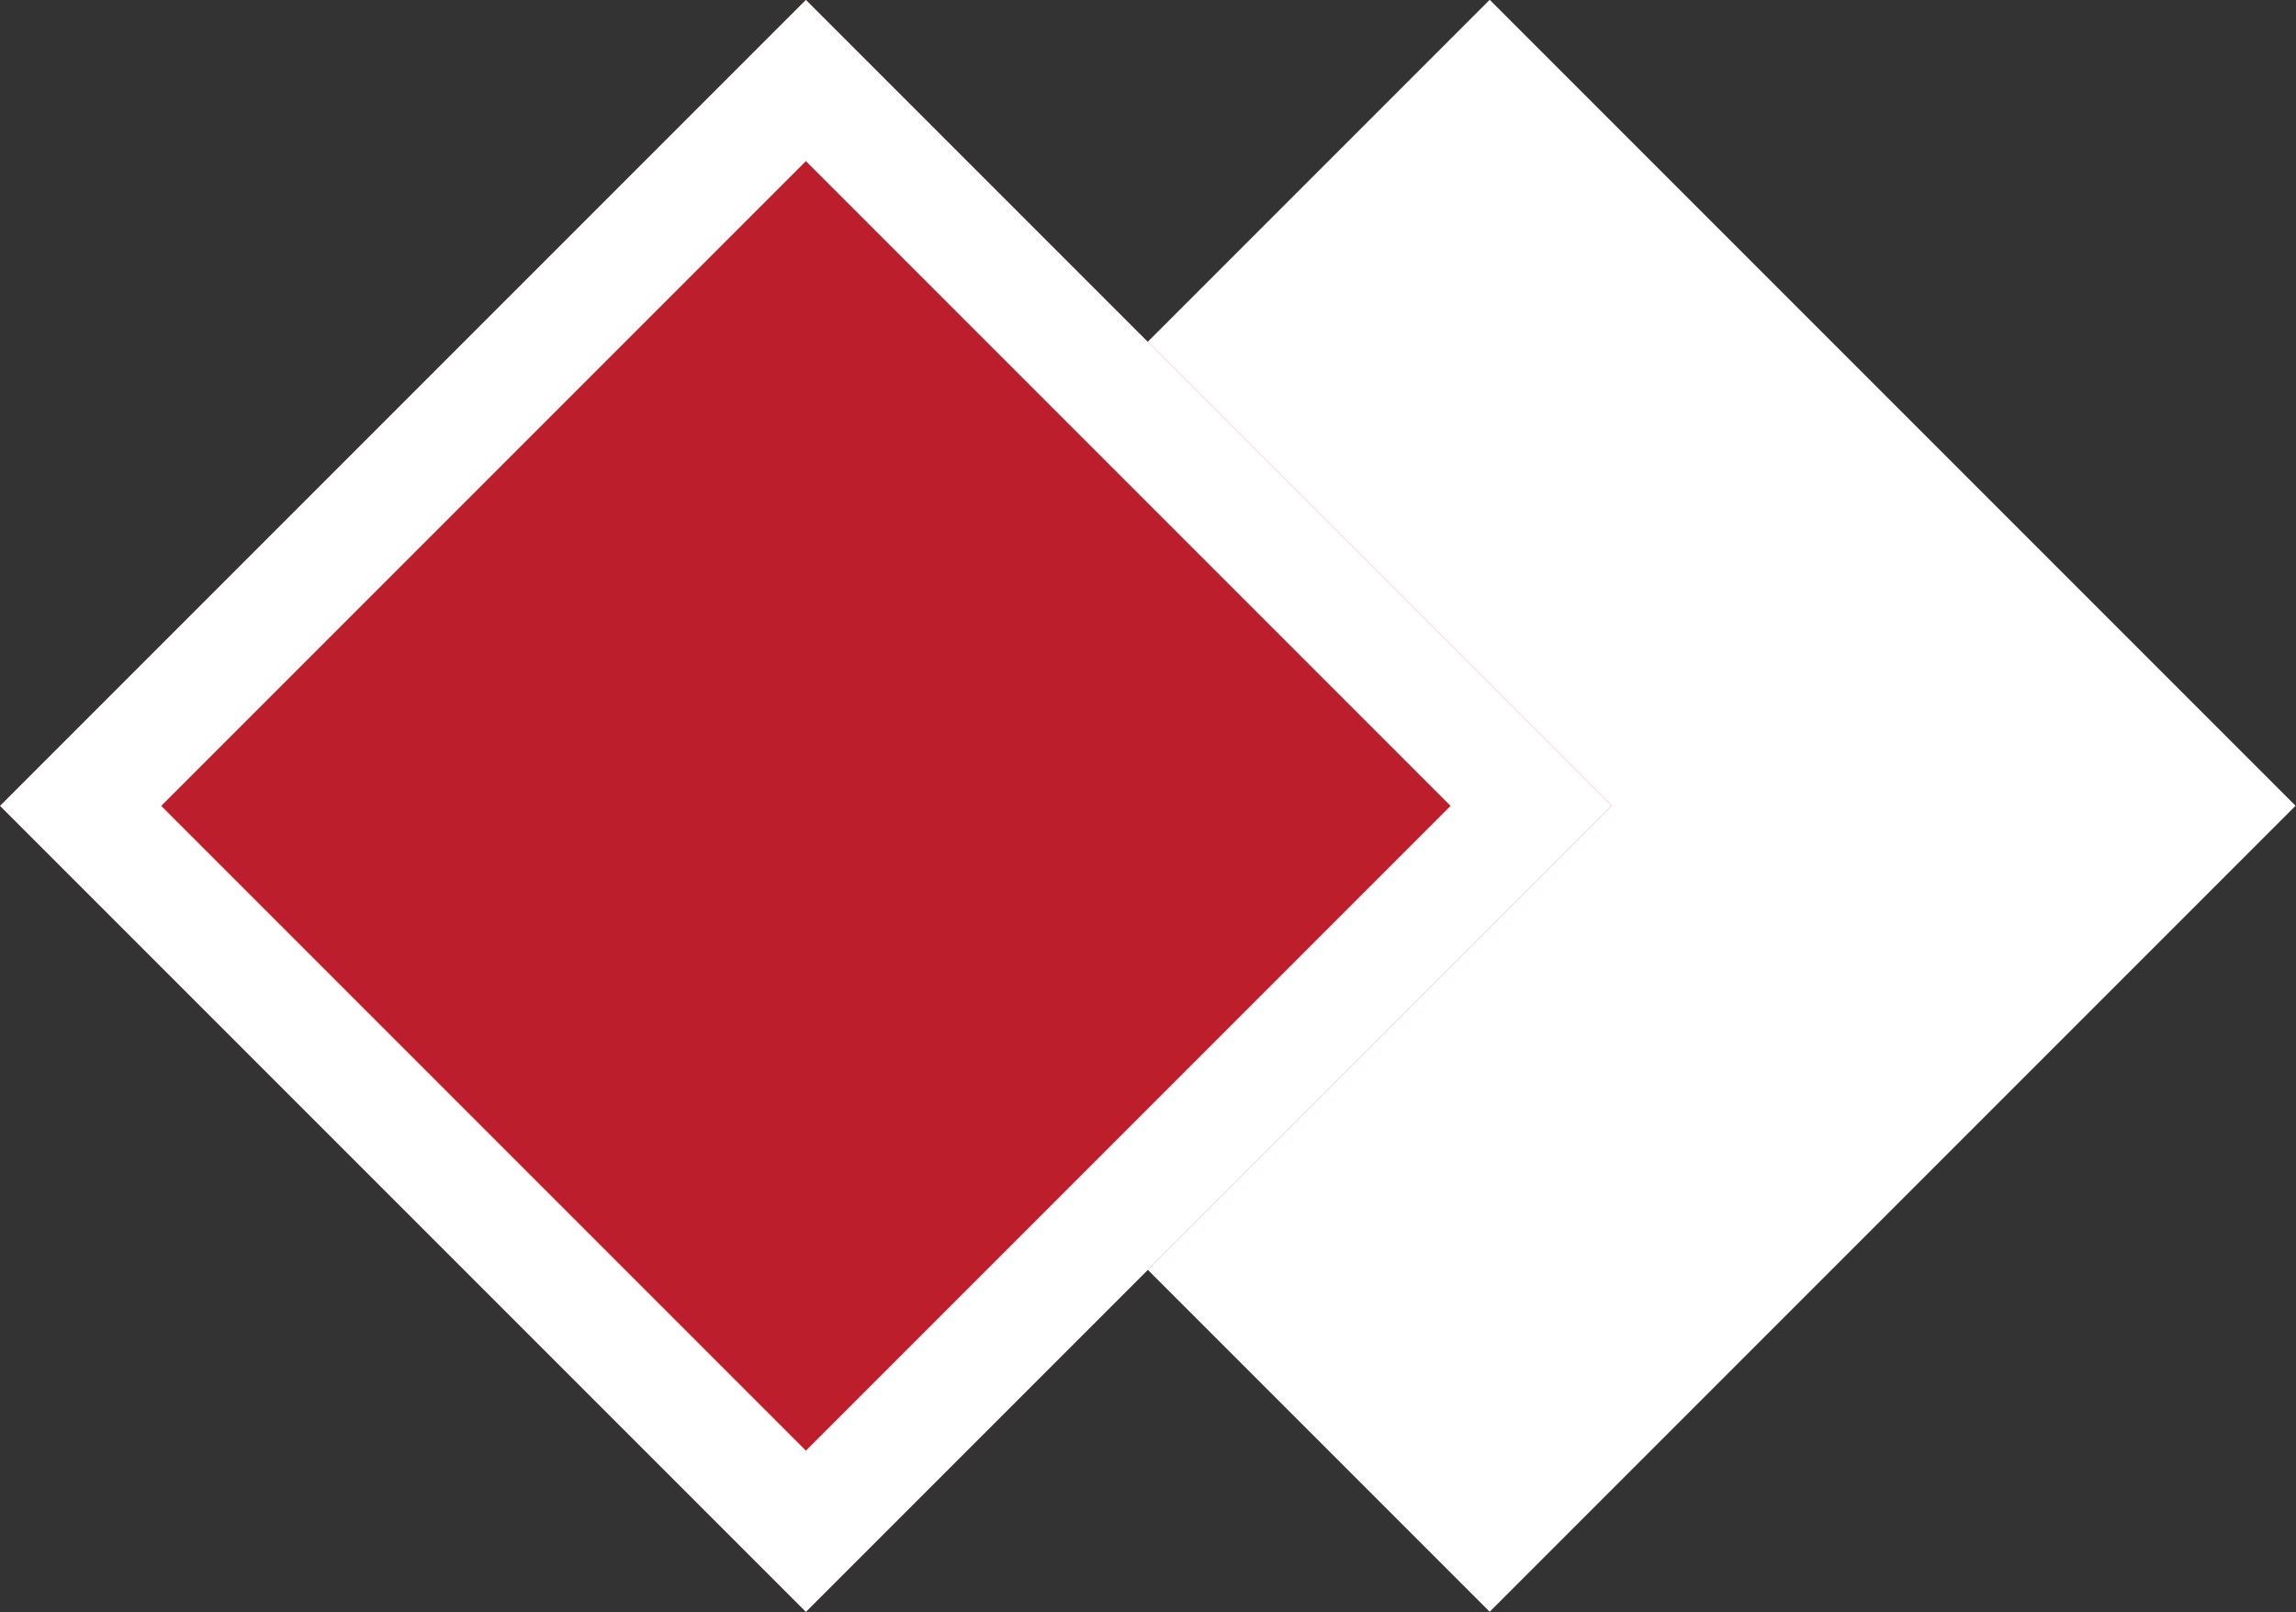
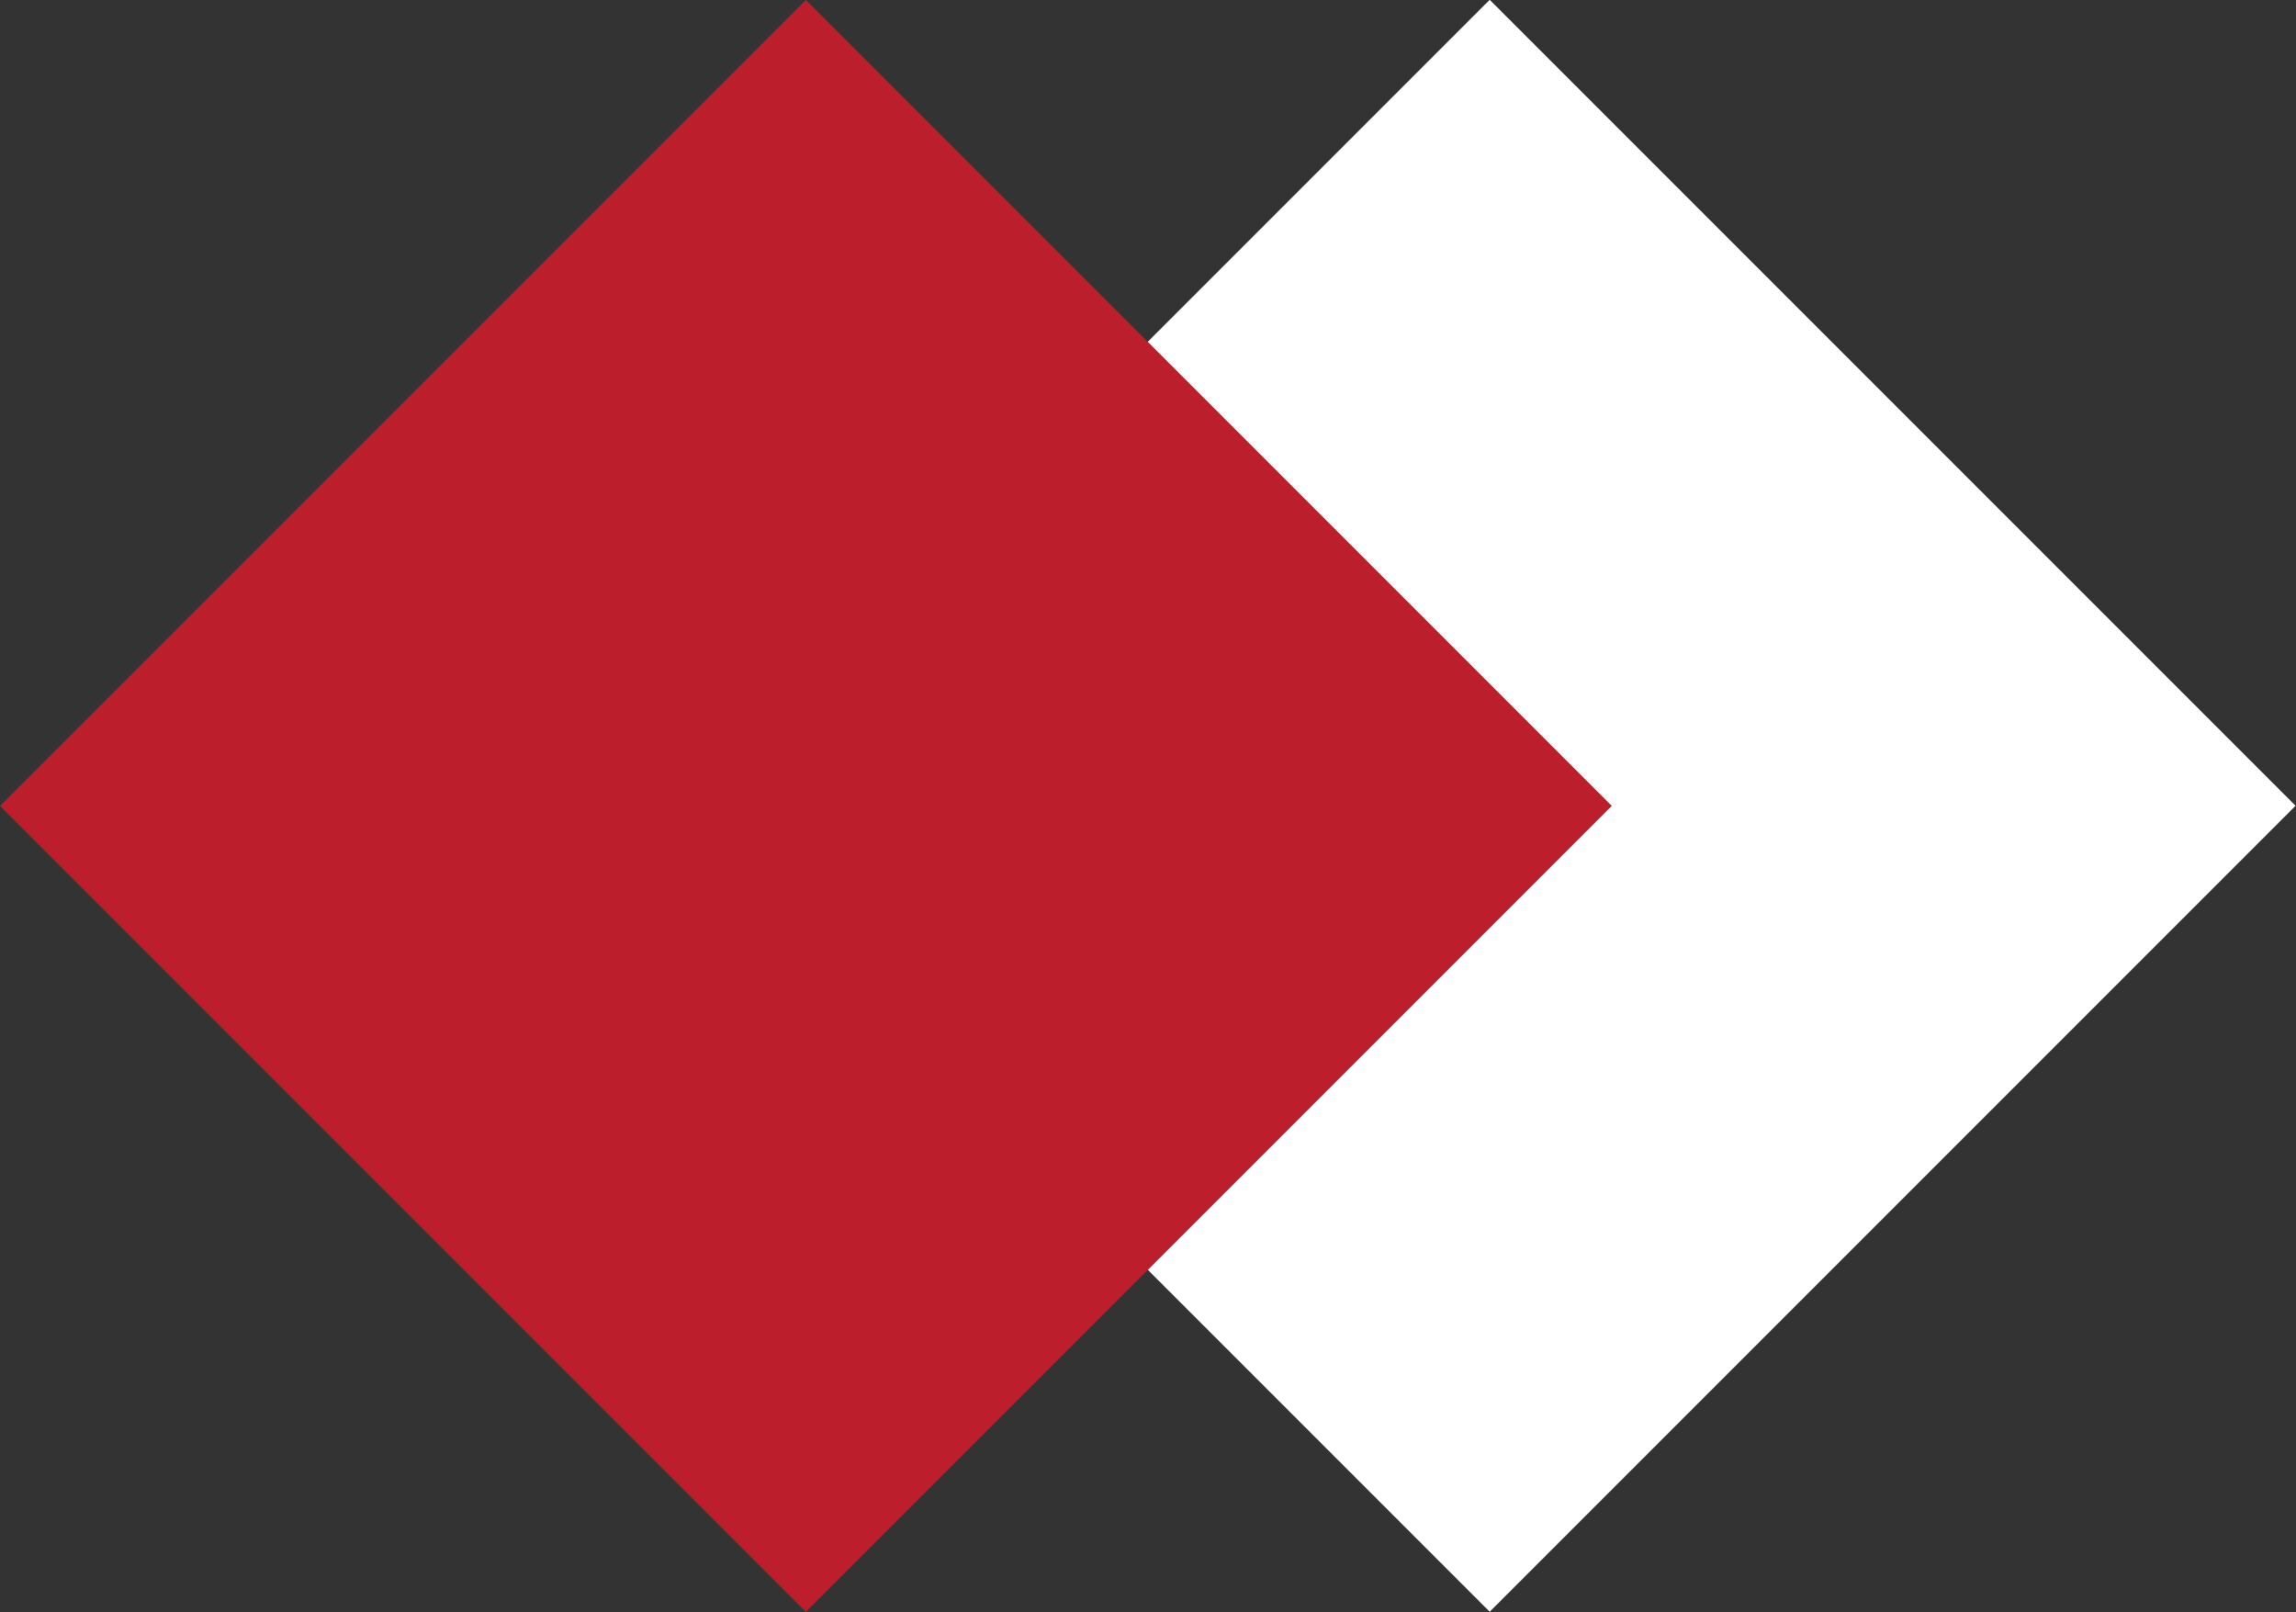
<svg xmlns="http://www.w3.org/2000/svg" fill="none" version="1.1" width="20.143" height="14.142" viewBox="0 0 20.143 14.142">
  <rect x="0" y="0" width="20.143" height="14.142" fill="#333333" stroke="none" />
  <g>
    <g transform="matrix(0.707,0.707,-0.707,0.707,3.828,-9.243)">
      <rect x="13.071" y="0" width="10" height="10" rx="0" fill="#FFFFFF" fill-opacity="1" />
    </g>
    <g transform="matrix(0.707,0.707,-0.707,0.707,2.071,-5)">
      <rect x="7.071" y="0" width="10" height="10" rx="0" fill="#BC1E2C" fill-opacity="1" />
-       <rect x="7.571" y="0.5" width="9" height="9" rx="0" fill-opacity="0" stroke-opacity="1" stroke="#FFFFFF" fill="none" stroke-width="1" />
    </g>
  </g>
</svg>